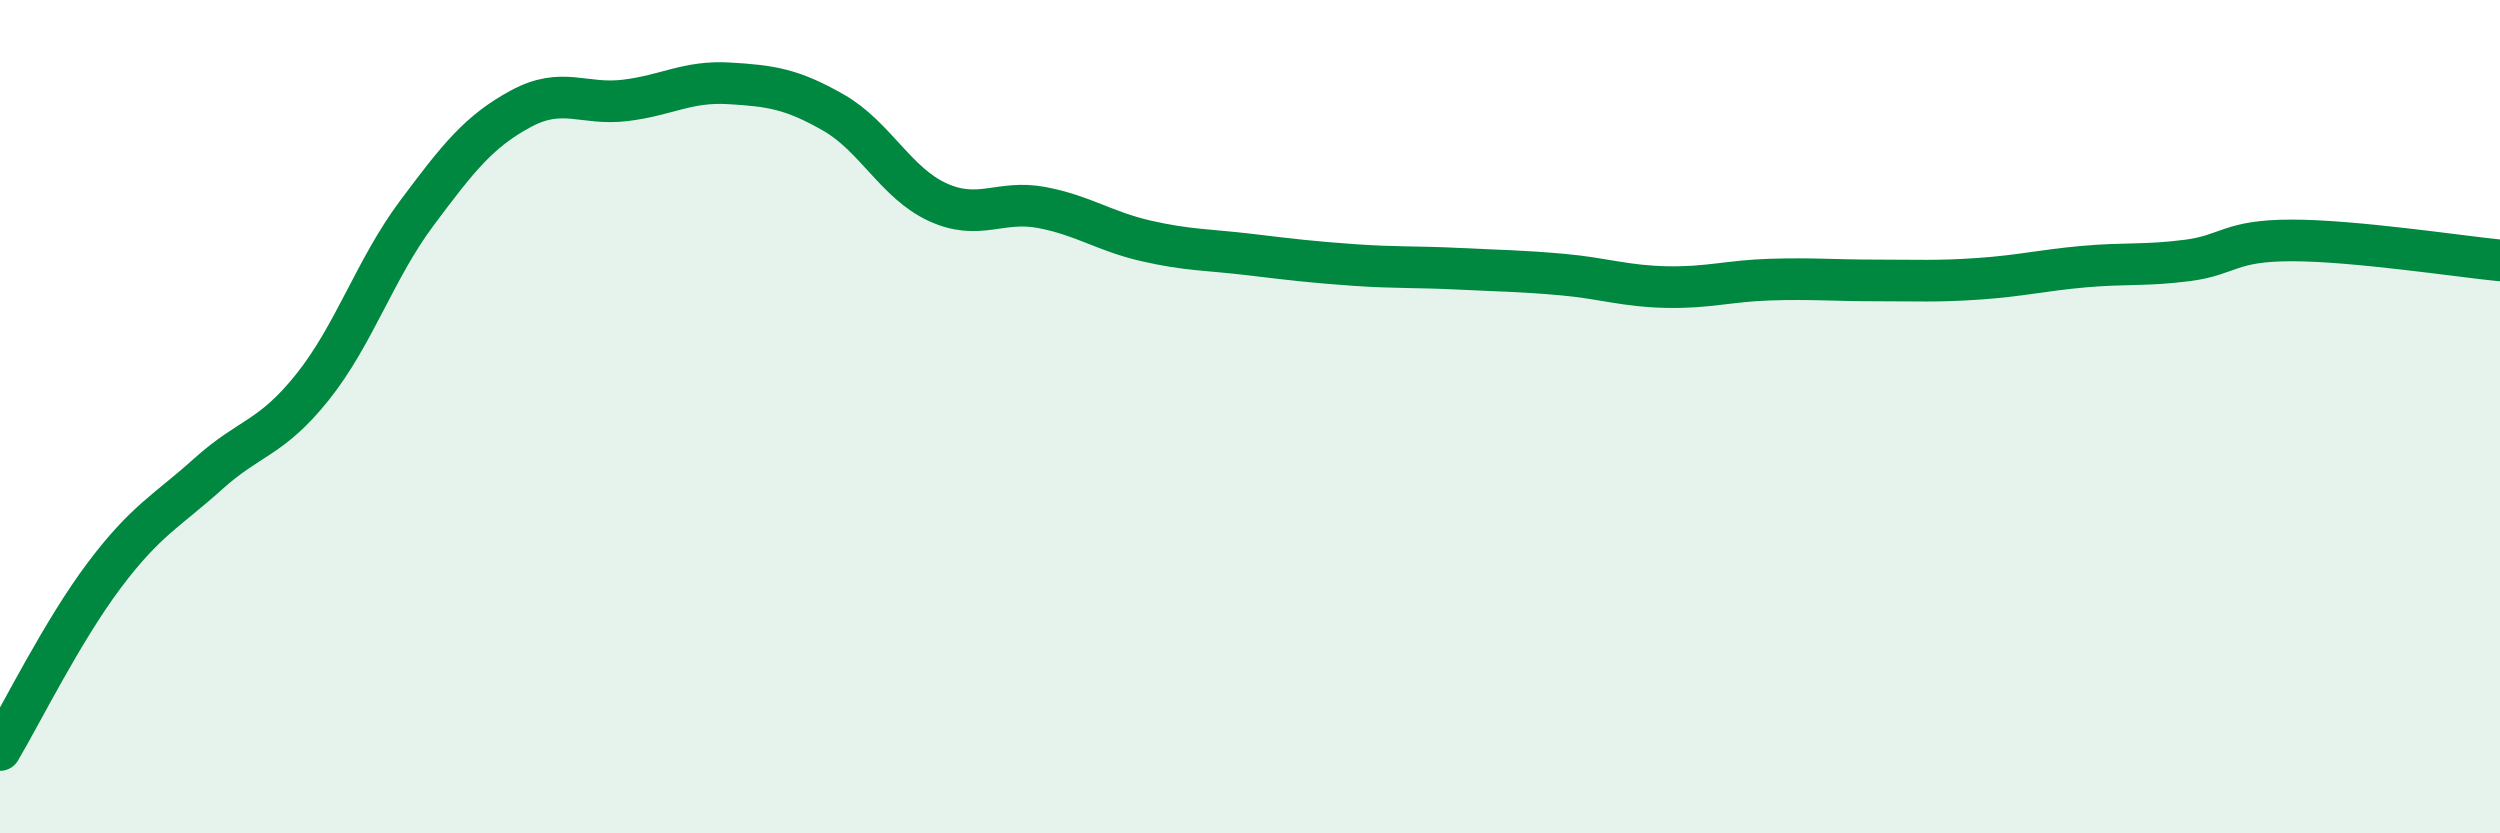
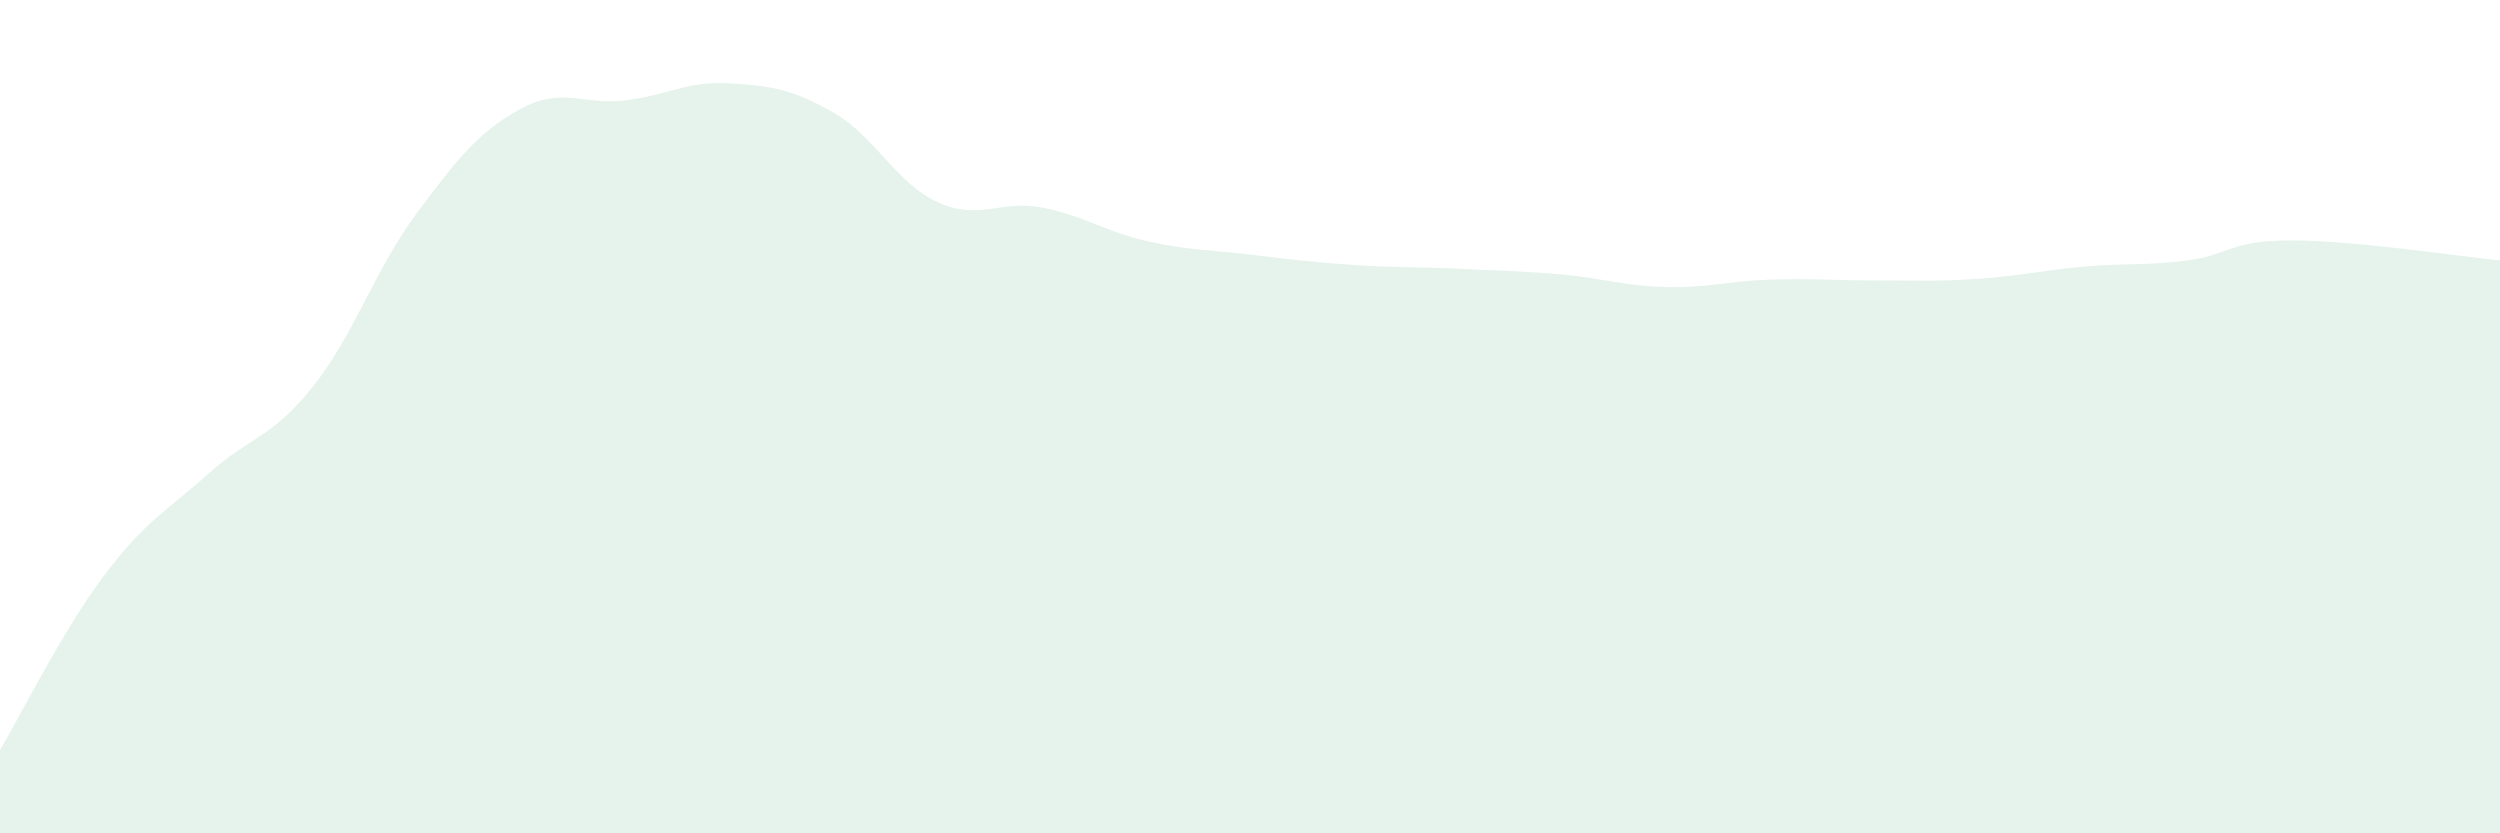
<svg xmlns="http://www.w3.org/2000/svg" width="60" height="20" viewBox="0 0 60 20">
  <path d="M 0,18 C 0.5,17.16 1.5,15.14 2.5,13.81 C 3.5,12.48 4,12.27 5,11.37 C 6,10.47 6.5,10.54 7.5,9.29 C 8.5,8.04 9,6.46 10,5.12 C 11,3.78 11.5,3.15 12.5,2.61 C 13.5,2.07 14,2.53 15,2.41 C 16,2.29 16.5,1.94 17.5,2 C 18.5,2.06 19,2.13 20,2.7 C 21,3.27 21.5,4.39 22.5,4.85 C 23.5,5.31 24,4.79 25,4.98 C 26,5.17 26.5,5.55 27.5,5.78 C 28.5,6.01 29,5.99 30,6.11 C 31,6.23 31.5,6.29 32.5,6.36 C 33.5,6.43 34,6.4 35,6.45 C 36,6.5 36.5,6.5 37.5,6.59 C 38.5,6.68 39,6.87 40,6.89 C 41,6.91 41.5,6.74 42.5,6.71 C 43.5,6.68 44,6.73 45,6.73 C 46,6.73 46.5,6.76 47.5,6.69 C 48.5,6.62 49,6.49 50,6.4 C 51,6.31 51.5,6.38 52.5,6.25 C 53.5,6.12 53.5,5.77 55,5.77 C 56.5,5.77 59,6.15 60,6.25L60 20L0 20Z" fill="#008740" opacity="0.1" stroke-linecap="round" stroke-linejoin="round" />
-   <path d="M 0,18 C 0.5,17.16 1.5,15.14 2.5,13.81 C 3.5,12.48 4,12.27 5,11.37 C 6,10.47 6.5,10.54 7.5,9.29 C 8.5,8.04 9,6.46 10,5.12 C 11,3.78 11.5,3.15 12.5,2.61 C 13.5,2.07 14,2.53 15,2.41 C 16,2.29 16.5,1.94 17.5,2 C 18.5,2.06 19,2.13 20,2.7 C 21,3.27 21.5,4.39 22.5,4.85 C 23.5,5.31 24,4.79 25,4.98 C 26,5.17 26.5,5.55 27.5,5.78 C 28.5,6.01 29,5.99 30,6.11 C 31,6.23 31.5,6.29 32.5,6.36 C 33.5,6.43 34,6.4 35,6.45 C 36,6.5 36.5,6.5 37.5,6.59 C 38.5,6.68 39,6.87 40,6.89 C 41,6.91 41.5,6.74 42.5,6.71 C 43.5,6.68 44,6.73 45,6.73 C 46,6.73 46.5,6.76 47.5,6.69 C 48.5,6.62 49,6.49 50,6.4 C 51,6.31 51.5,6.38 52.5,6.25 C 53.5,6.12 53.5,5.77 55,5.77 C 56.5,5.77 59,6.15 60,6.25" stroke="#008740" stroke-width="1" fill="none" stroke-linecap="round" stroke-linejoin="round" />
</svg>